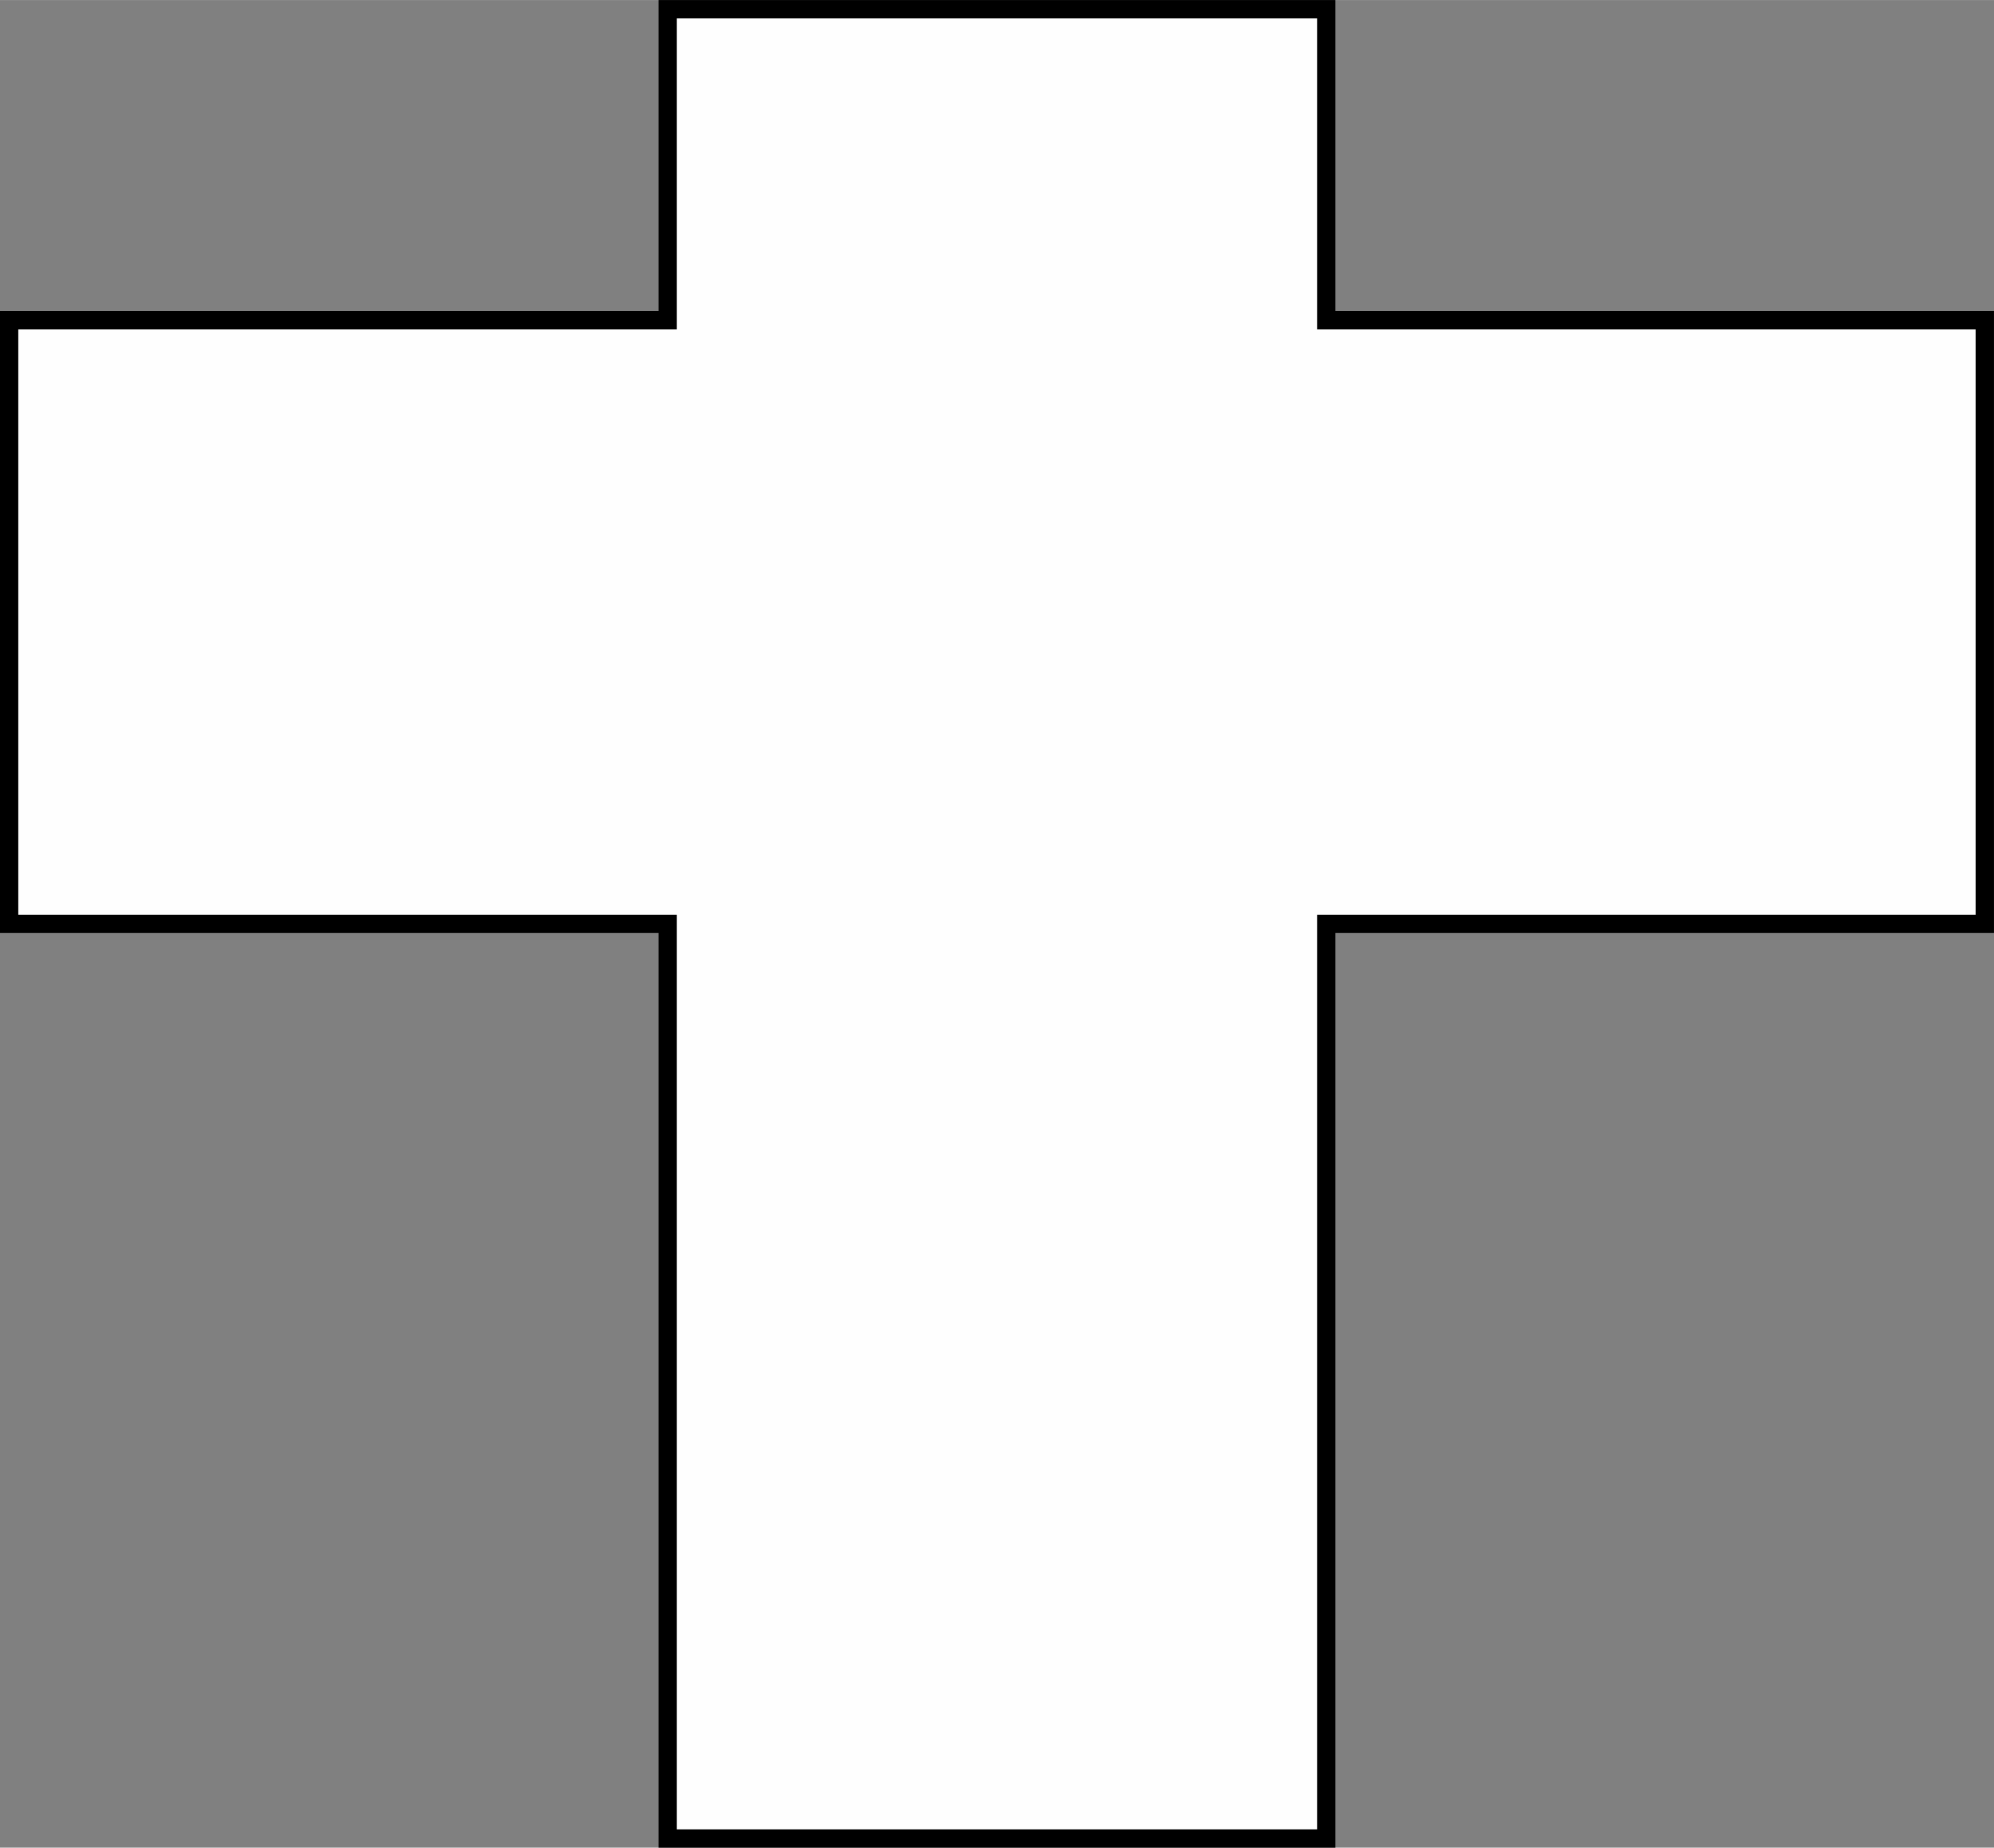
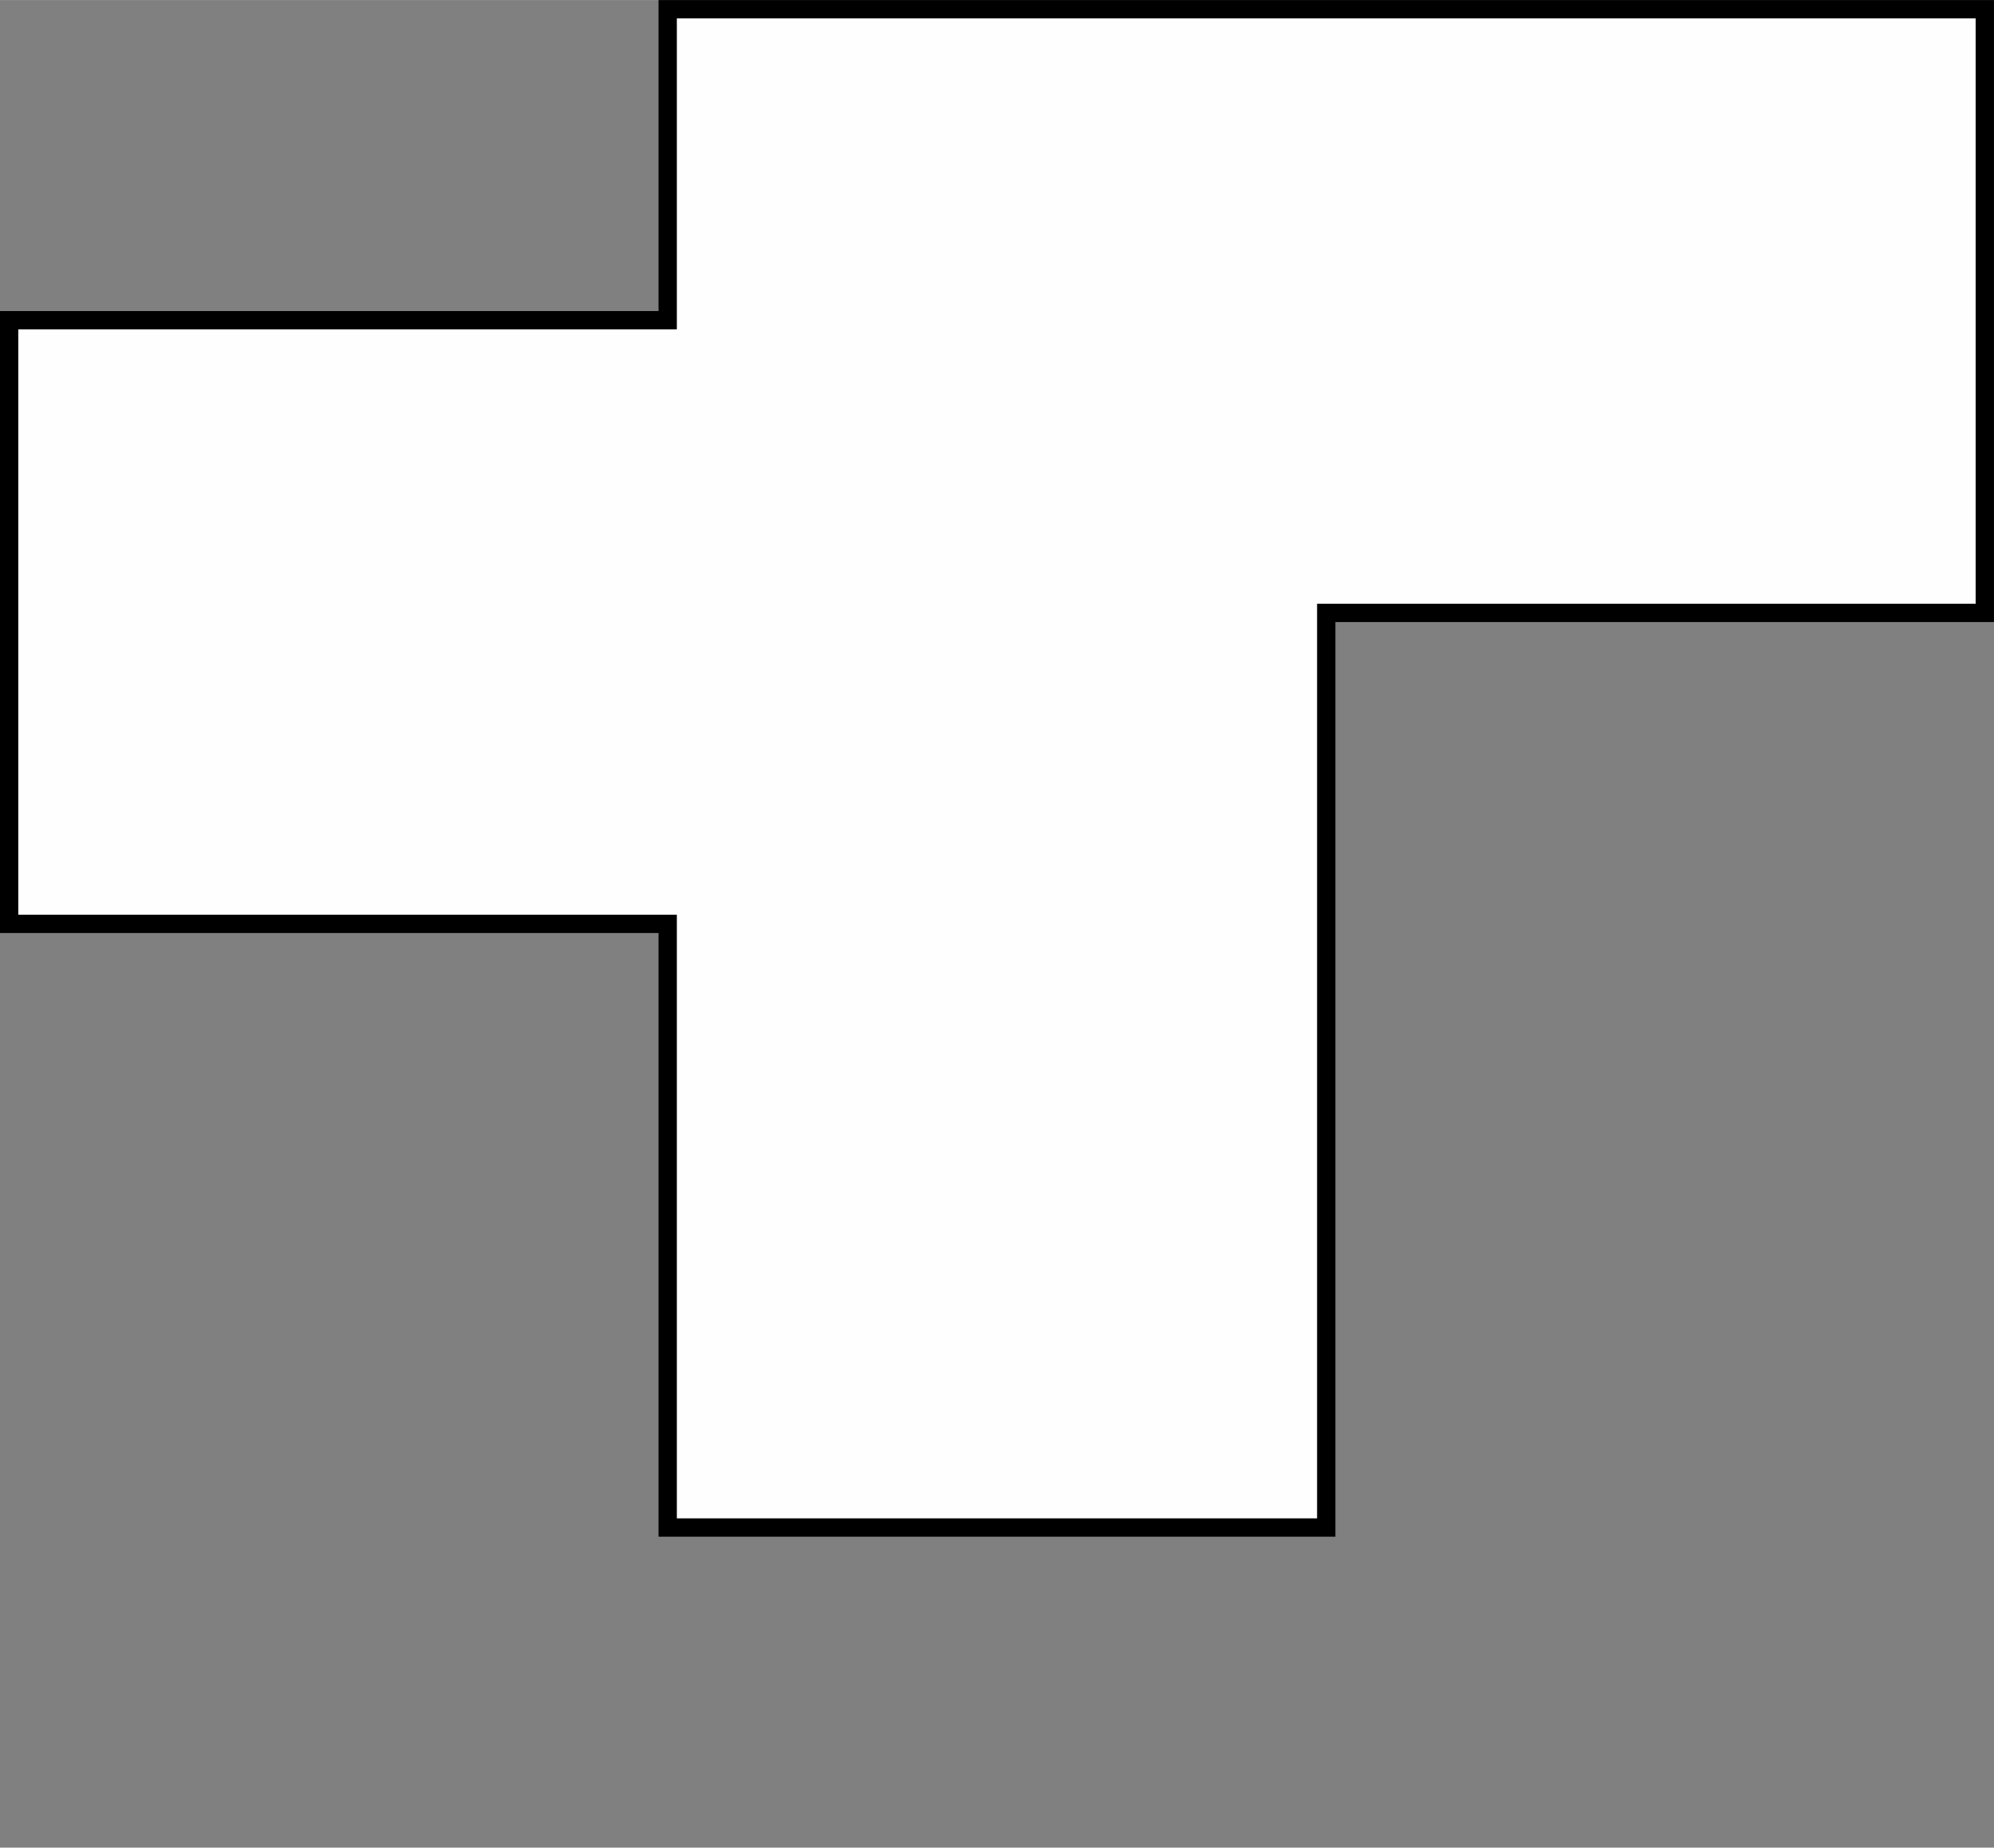
<svg xmlns="http://www.w3.org/2000/svg" width="7.21mm" height="6.681mm" version="1.1" viewBox="0 0 28.84 26.723">
  <rect x="0" y="0" width="28.84" height="26.723" fill="#808080" stroke="none" />
  <g transform="translate(-63.651 -68.427)">
    <g transform="translate(27.676 26.024)">
-       <path d="m45.632 62.38v-6.615h-9.525v-8.731h9.525v-4.498h9.525v4.498h9.525v8.731h-9.525v13.229h-9.525z" fill="#fefefe" stroke="#000" stroke-width=".265" />
+       <path d="m45.632 62.38v-6.615h-9.525v-8.731h9.525v-4.498h9.525h9.525v8.731h-9.525v13.229h-9.525z" fill="#fefefe" stroke="#000" stroke-width=".265" />
    </g>
  </g>
</svg>